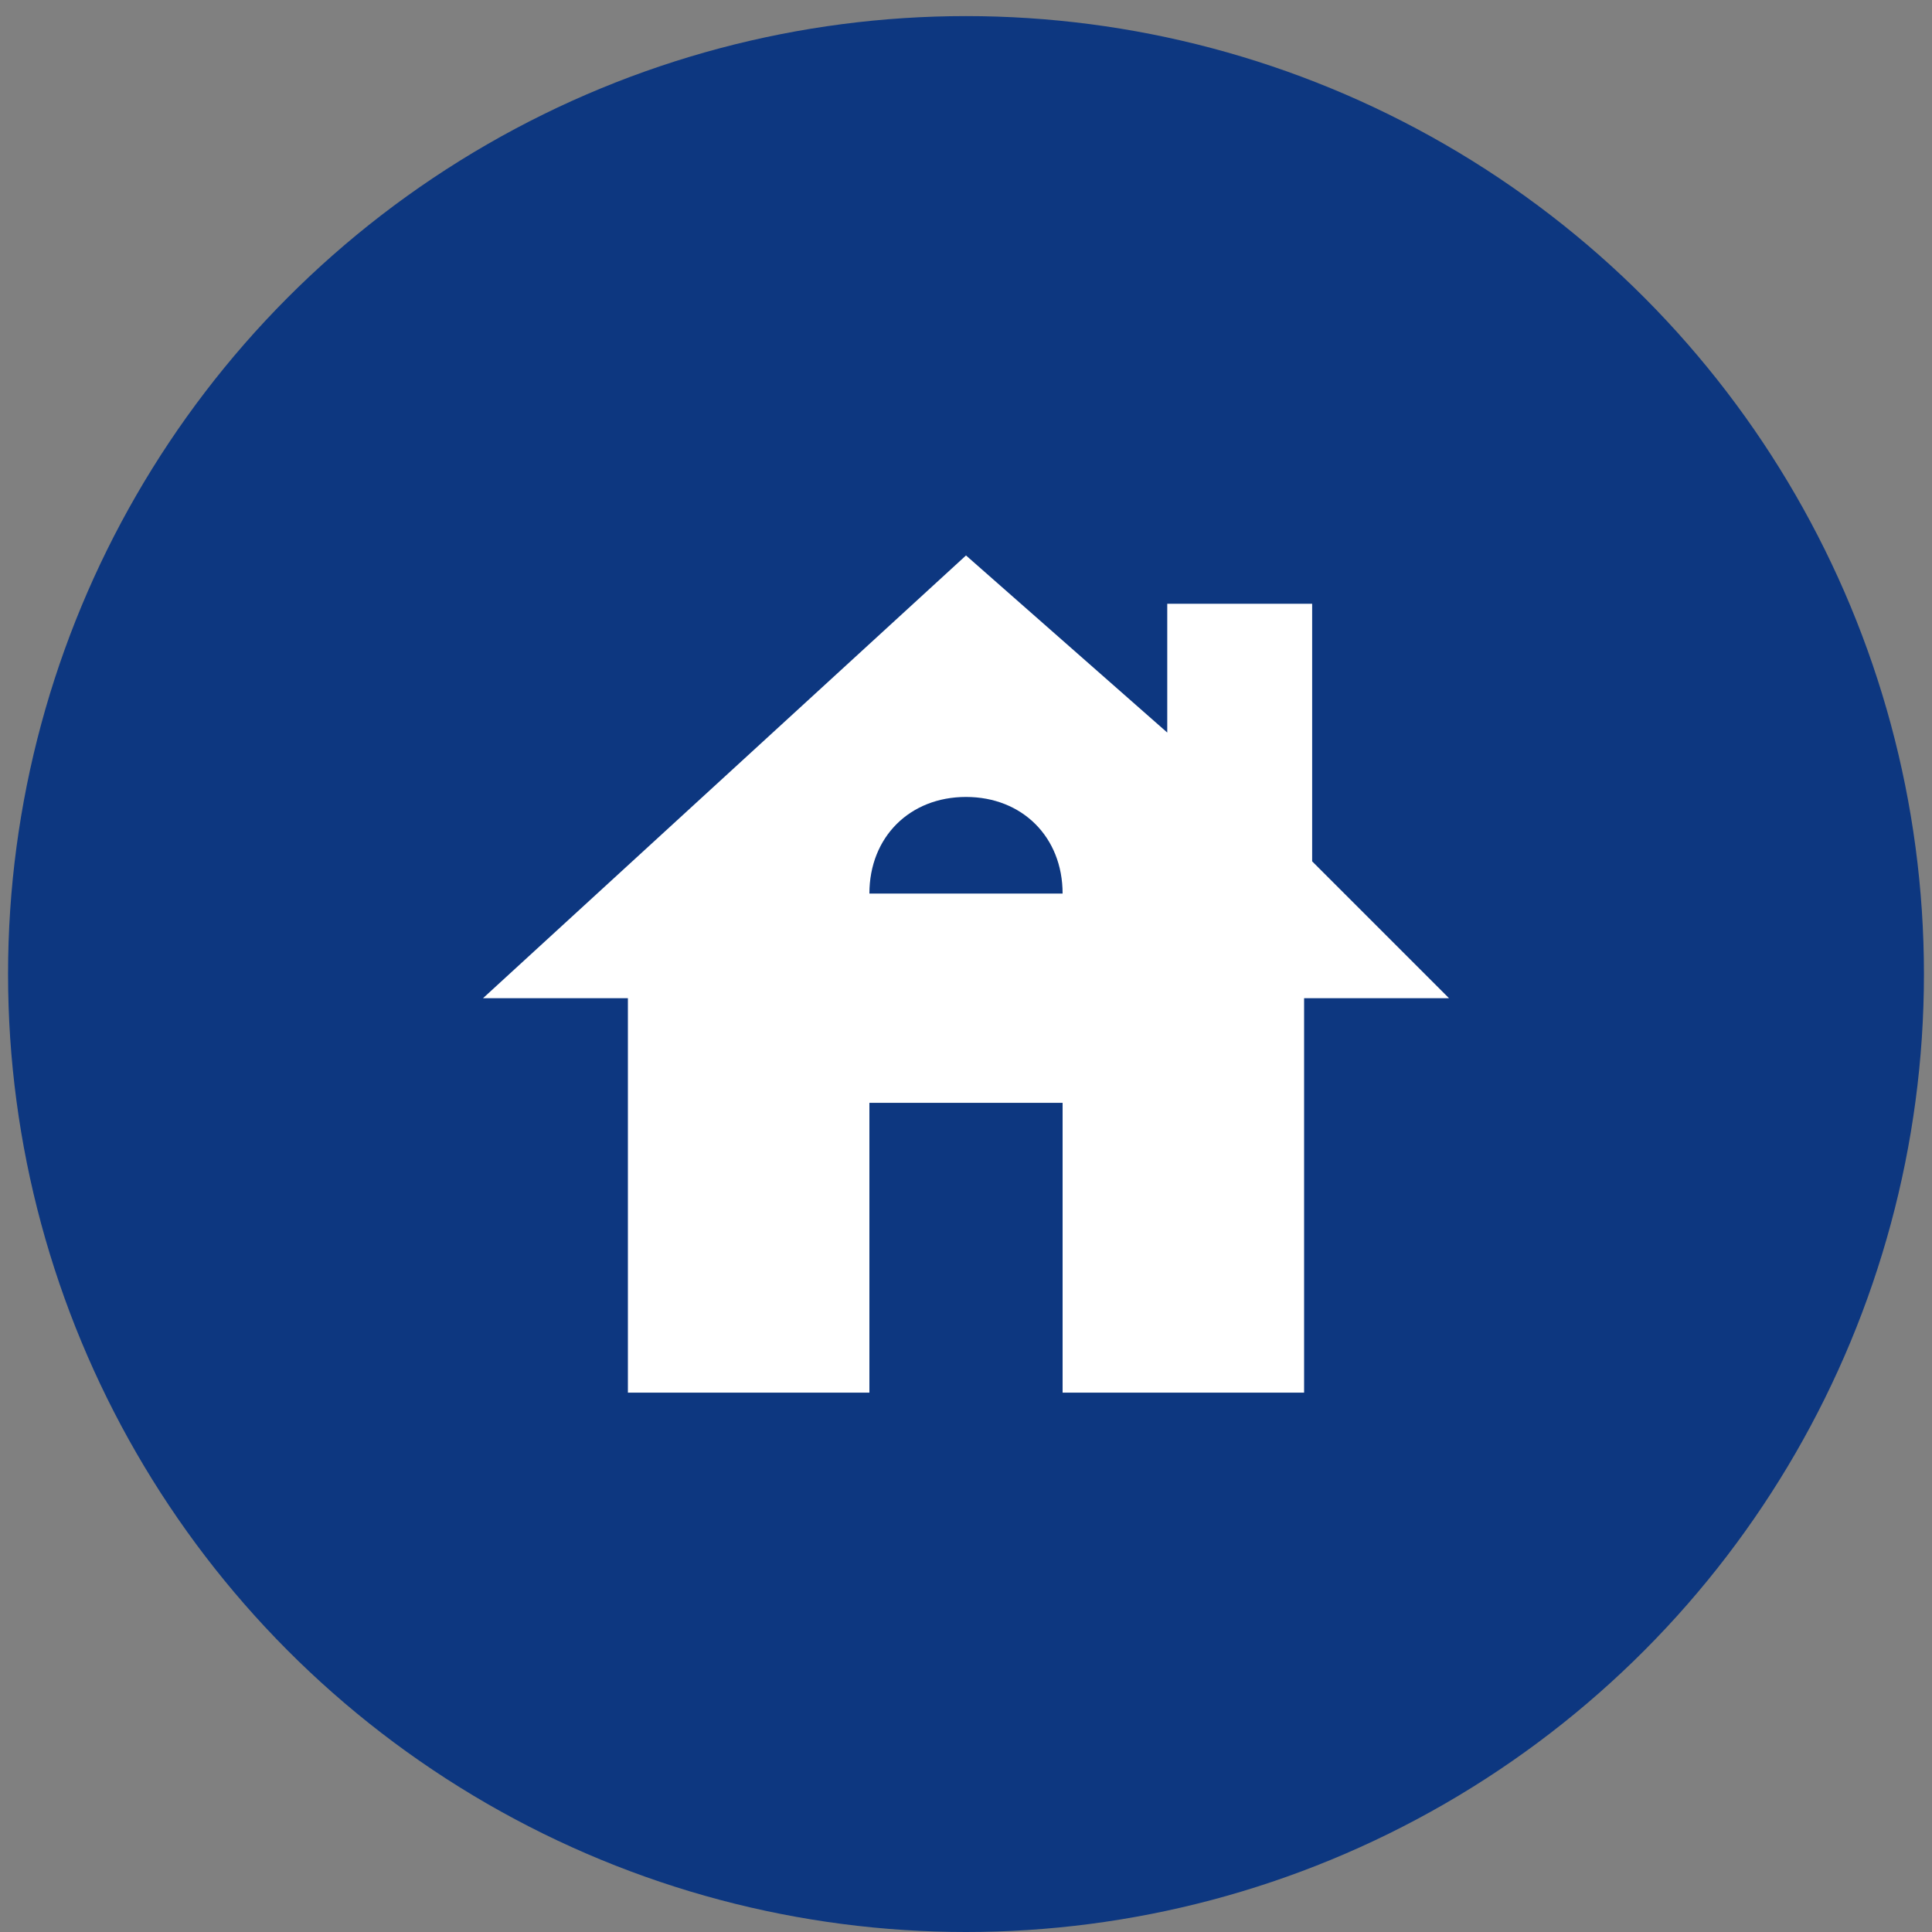
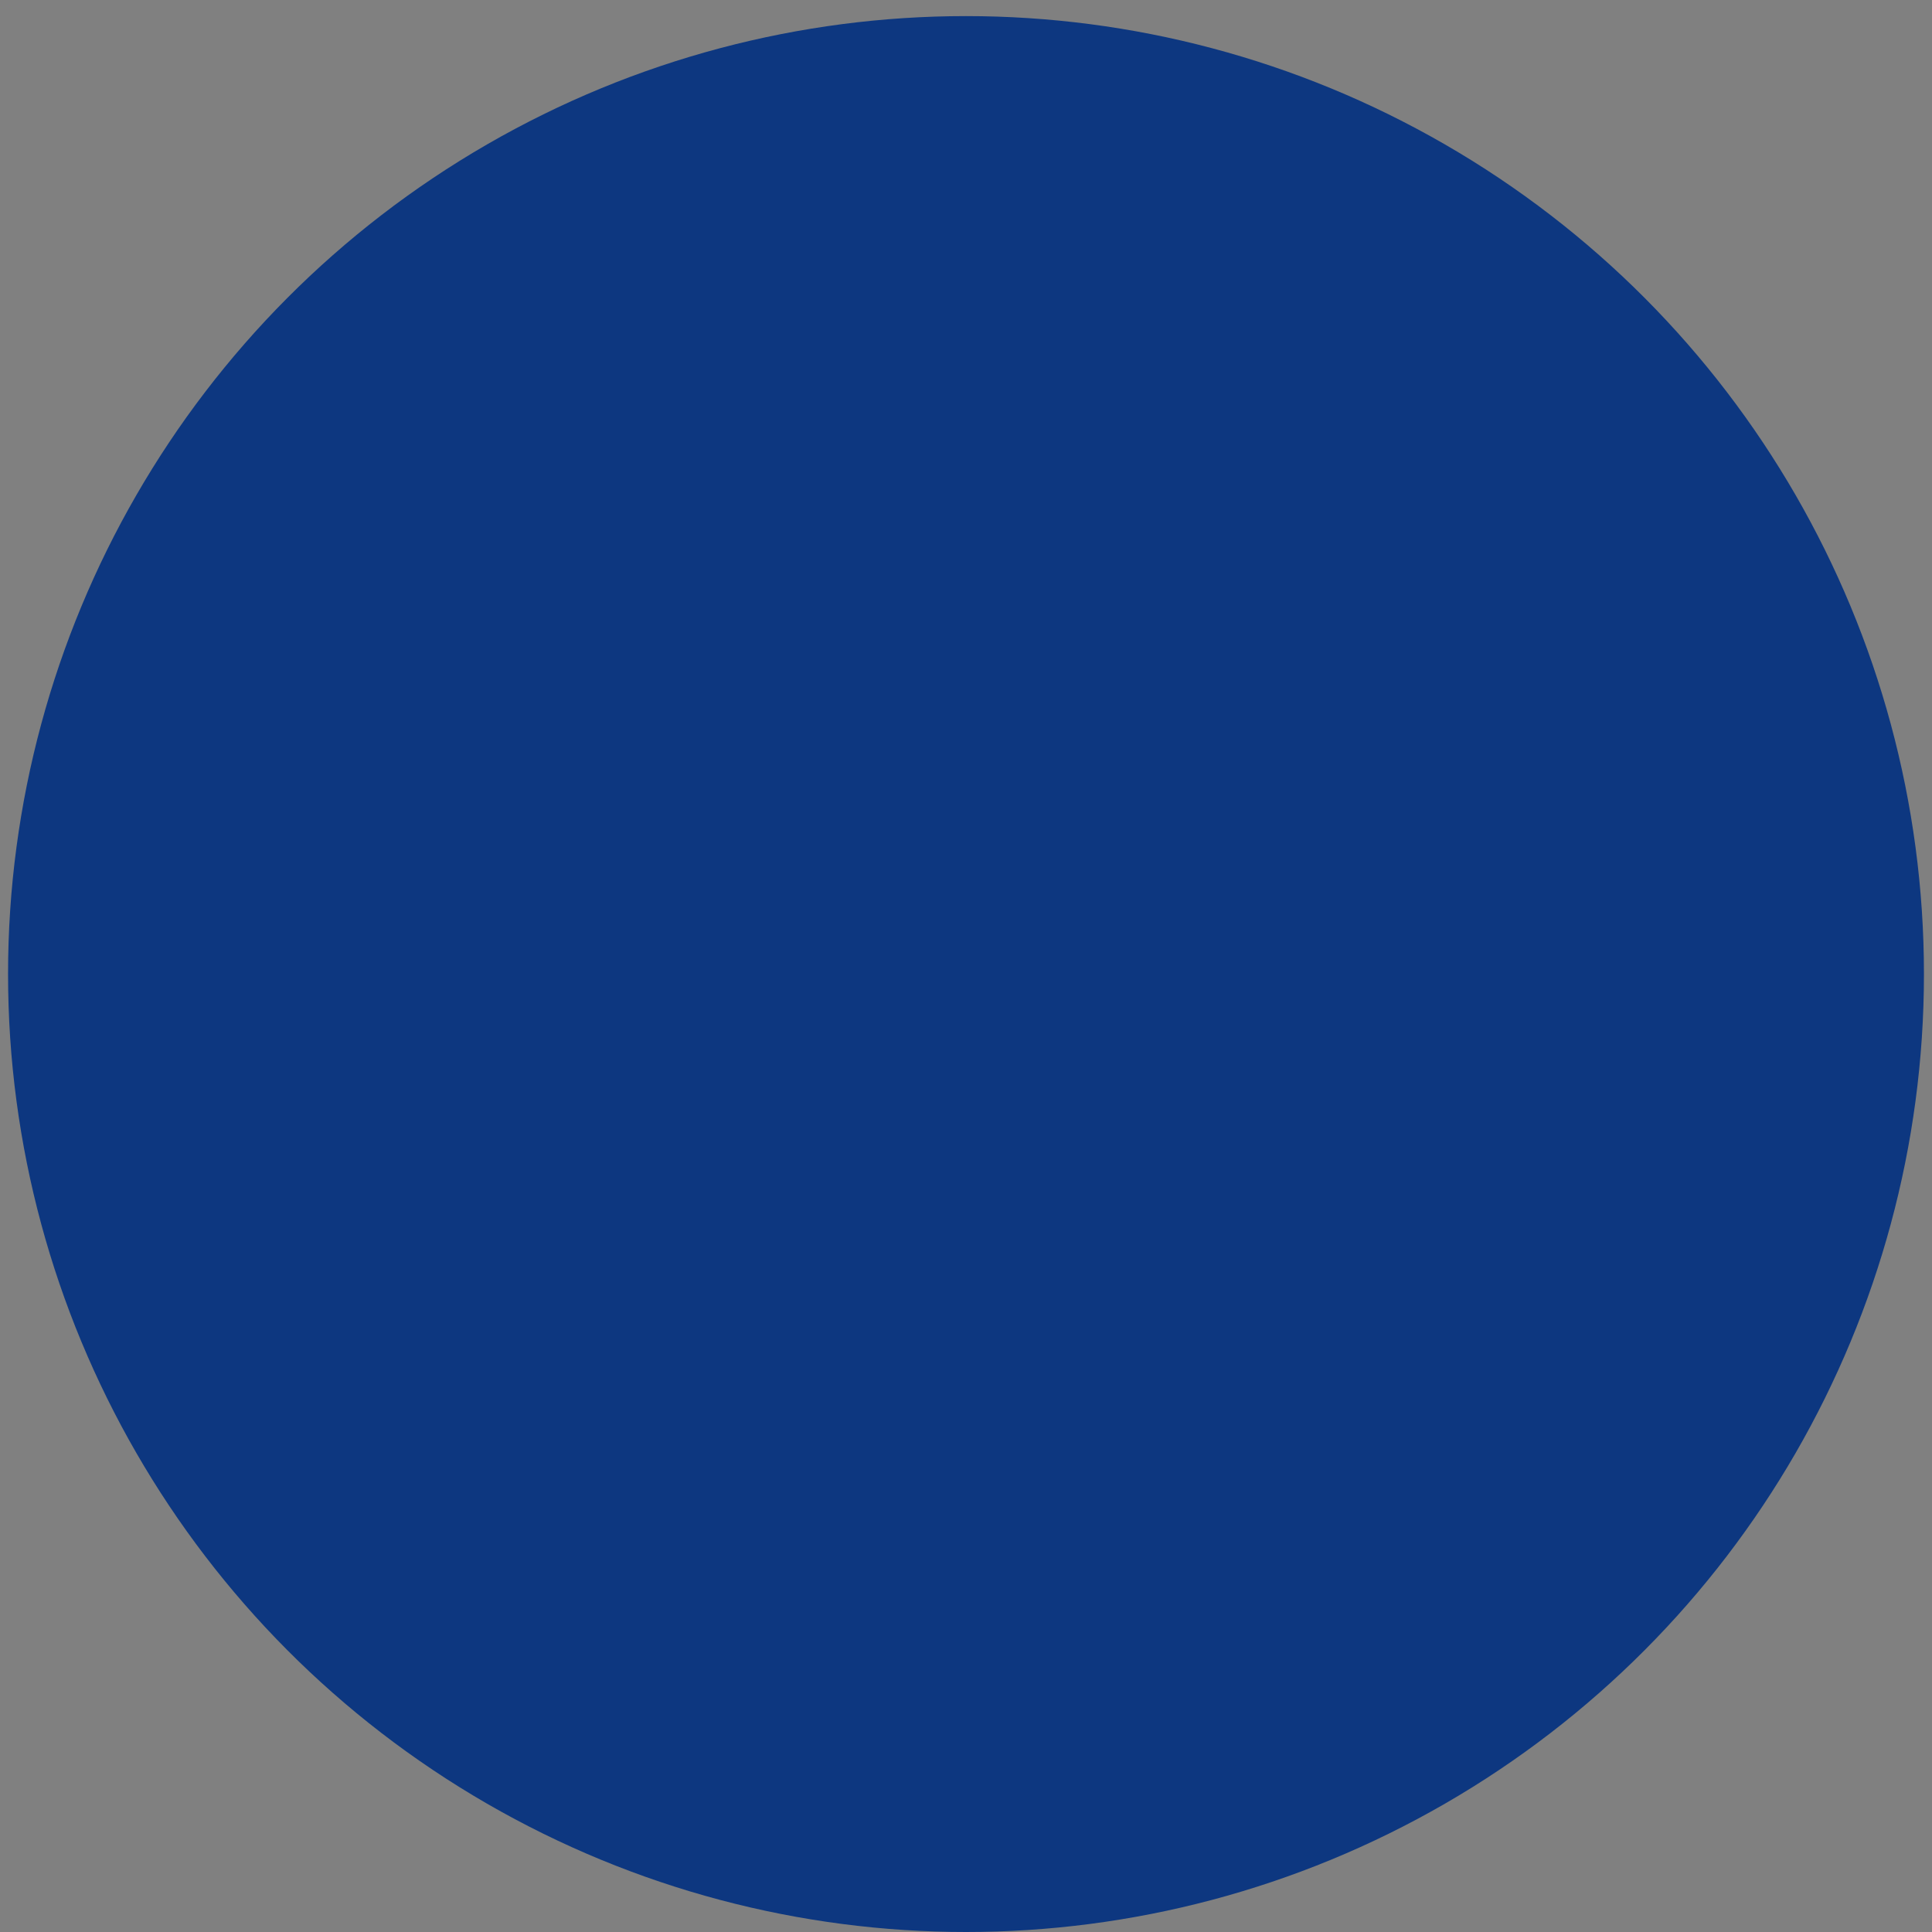
<svg xmlns="http://www.w3.org/2000/svg" version="1.1" id="レイヤー_1" x="0px" y="0px" viewBox="0 0 24 24" style="enable-background:new 0 0 24 24;" xml:space="preserve">
  <rect x="0" y="0" width="24" height="24" fill="#808080" stroke="none" />
  <style type="text/css">
	.st0{fill:#0D3780;}
	.st1{fill:none;}
	.st2{fill:#FFFFFF;}
</style>
  <circle class="st0" cx="12" cy="12.1" r="11.9" />
  <rect class="st1" width="24" height="24" />
  <path class="st1" d="M25.6-0.3h24v24h-24V-0.3z" />
  <g>
-     <path class="st2" d="M16.3,10.7V7.5h-1.8v1.6L12,6.9L6,12.4h1.8v4.9h3v-3.6h2.4v3.6h3v-4.9h1.8L16.3,10.7z M10.8,11.1   c0-0.7,0.5-1.2,1.2-1.2c0.7,0,1.2,0.5,1.2,1.2H10.8z" />
-   </g>
+     </g>
</svg>